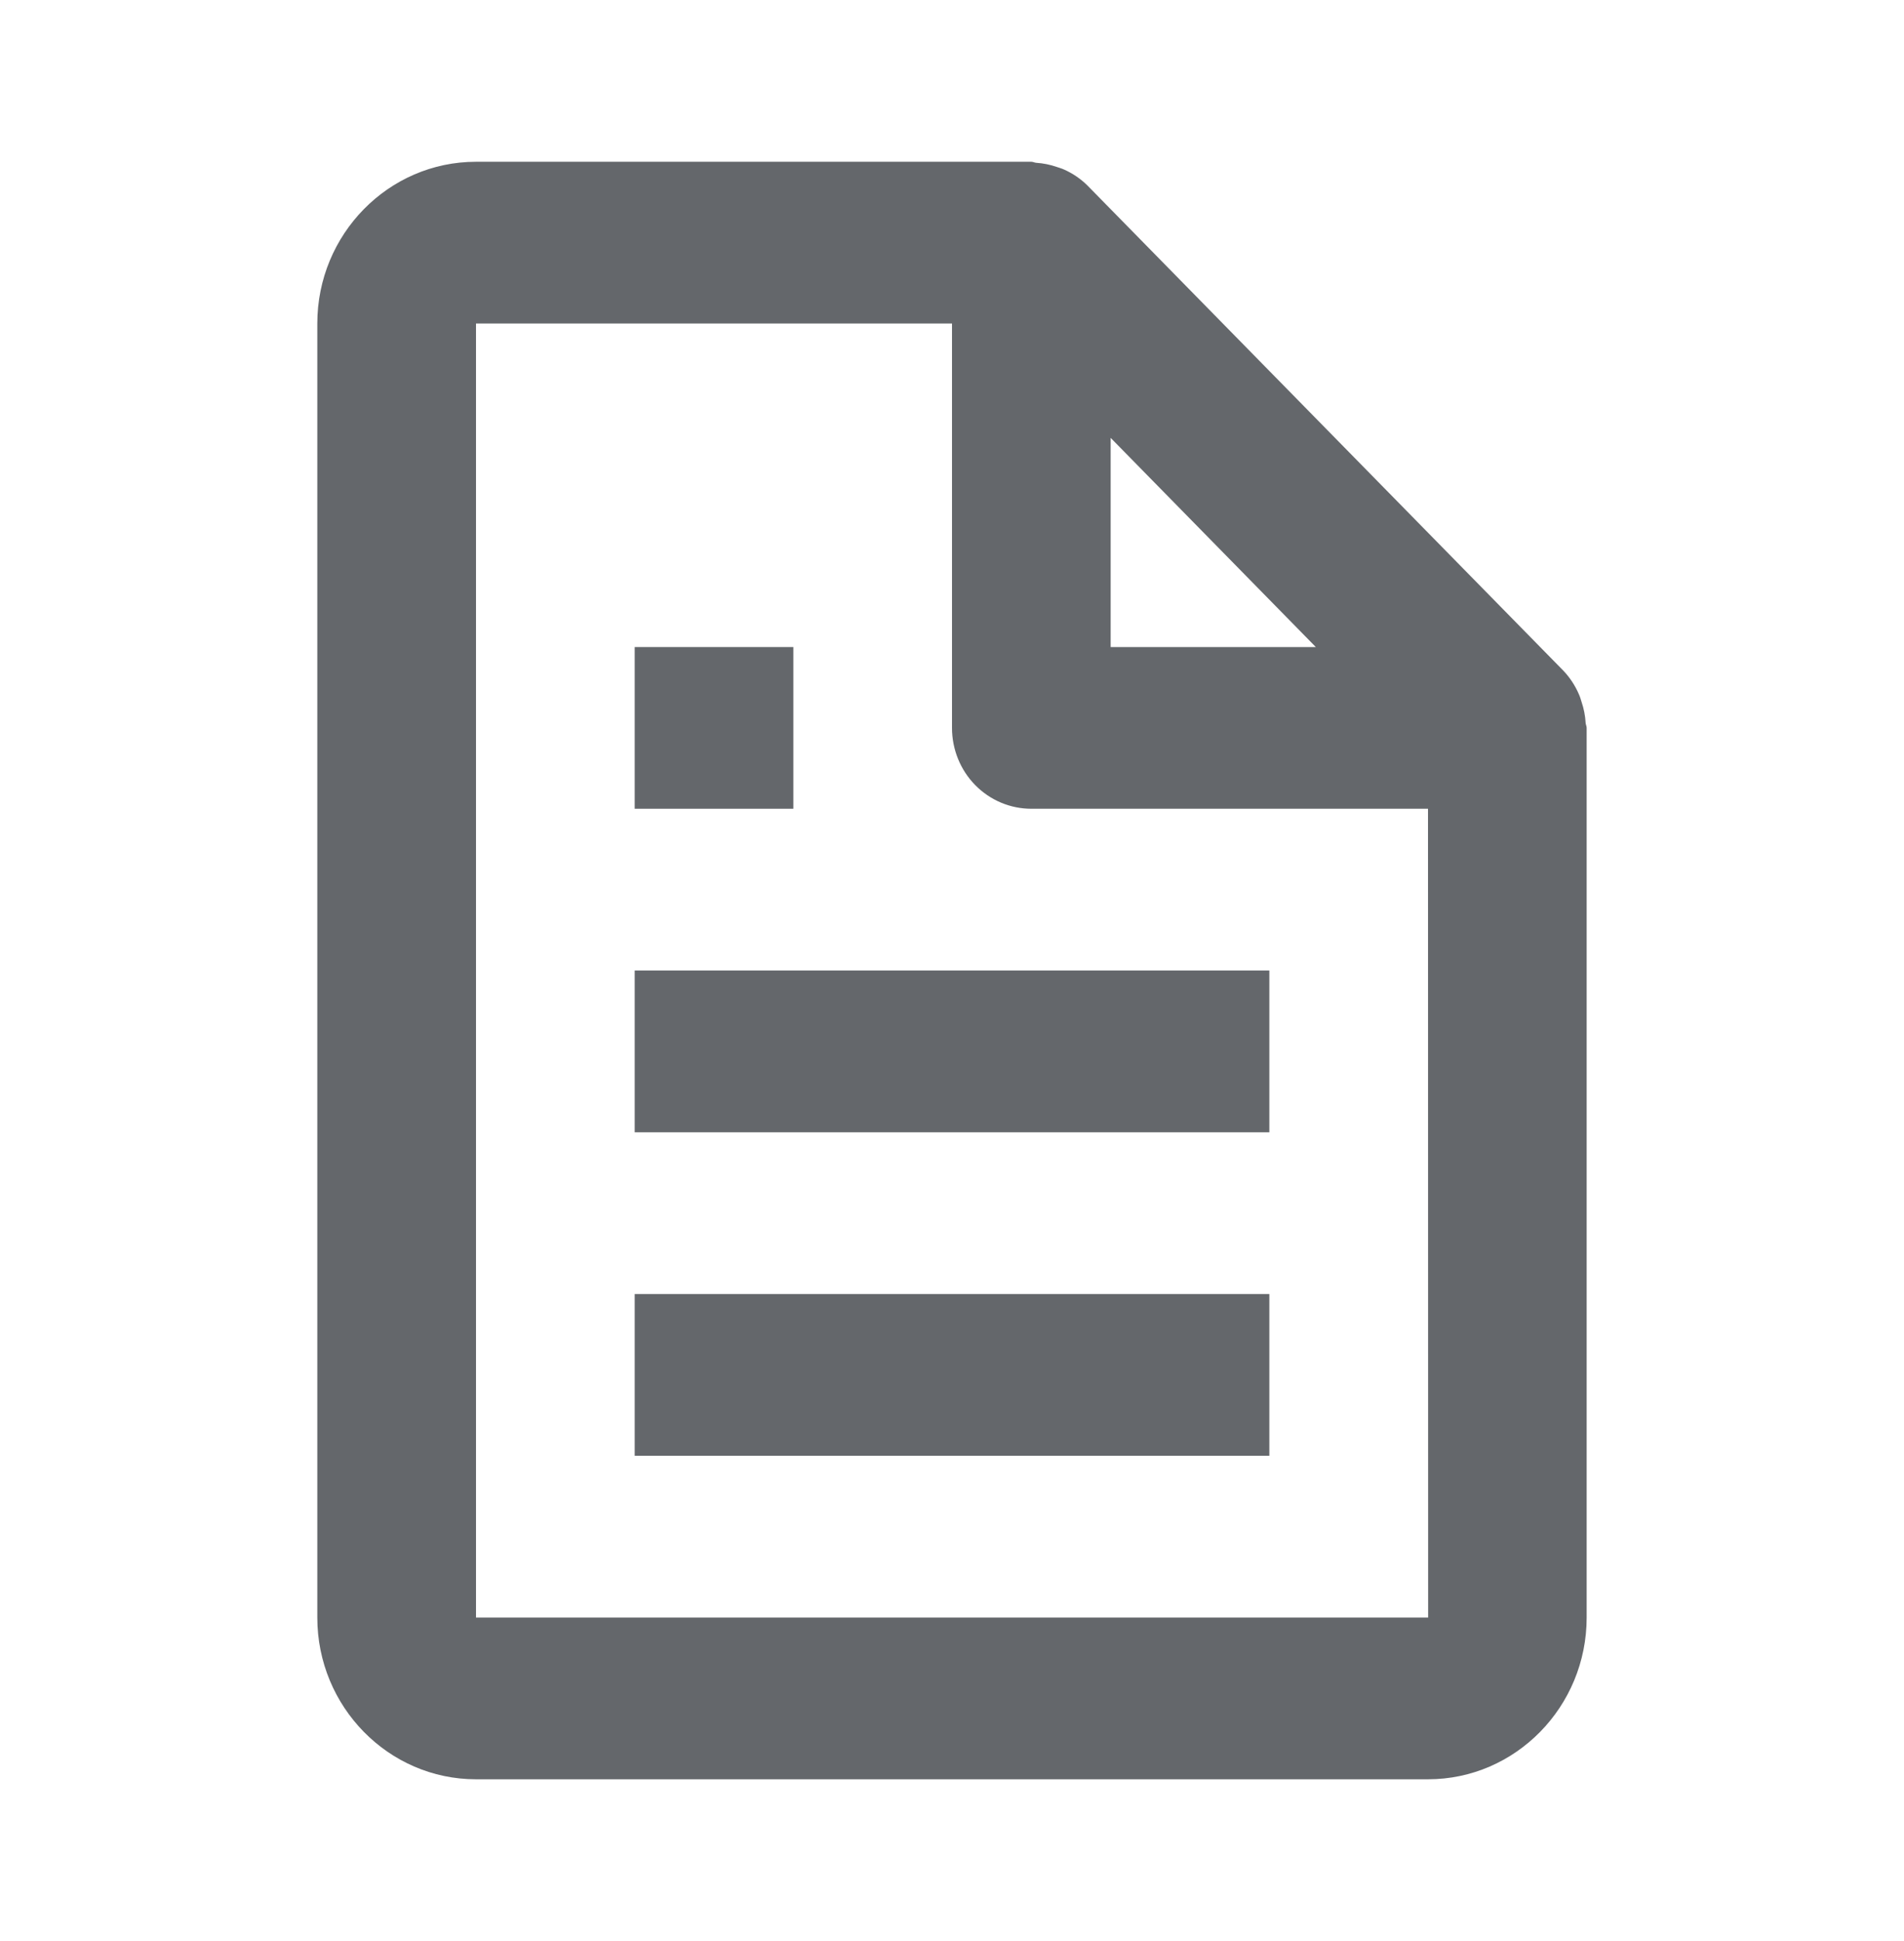
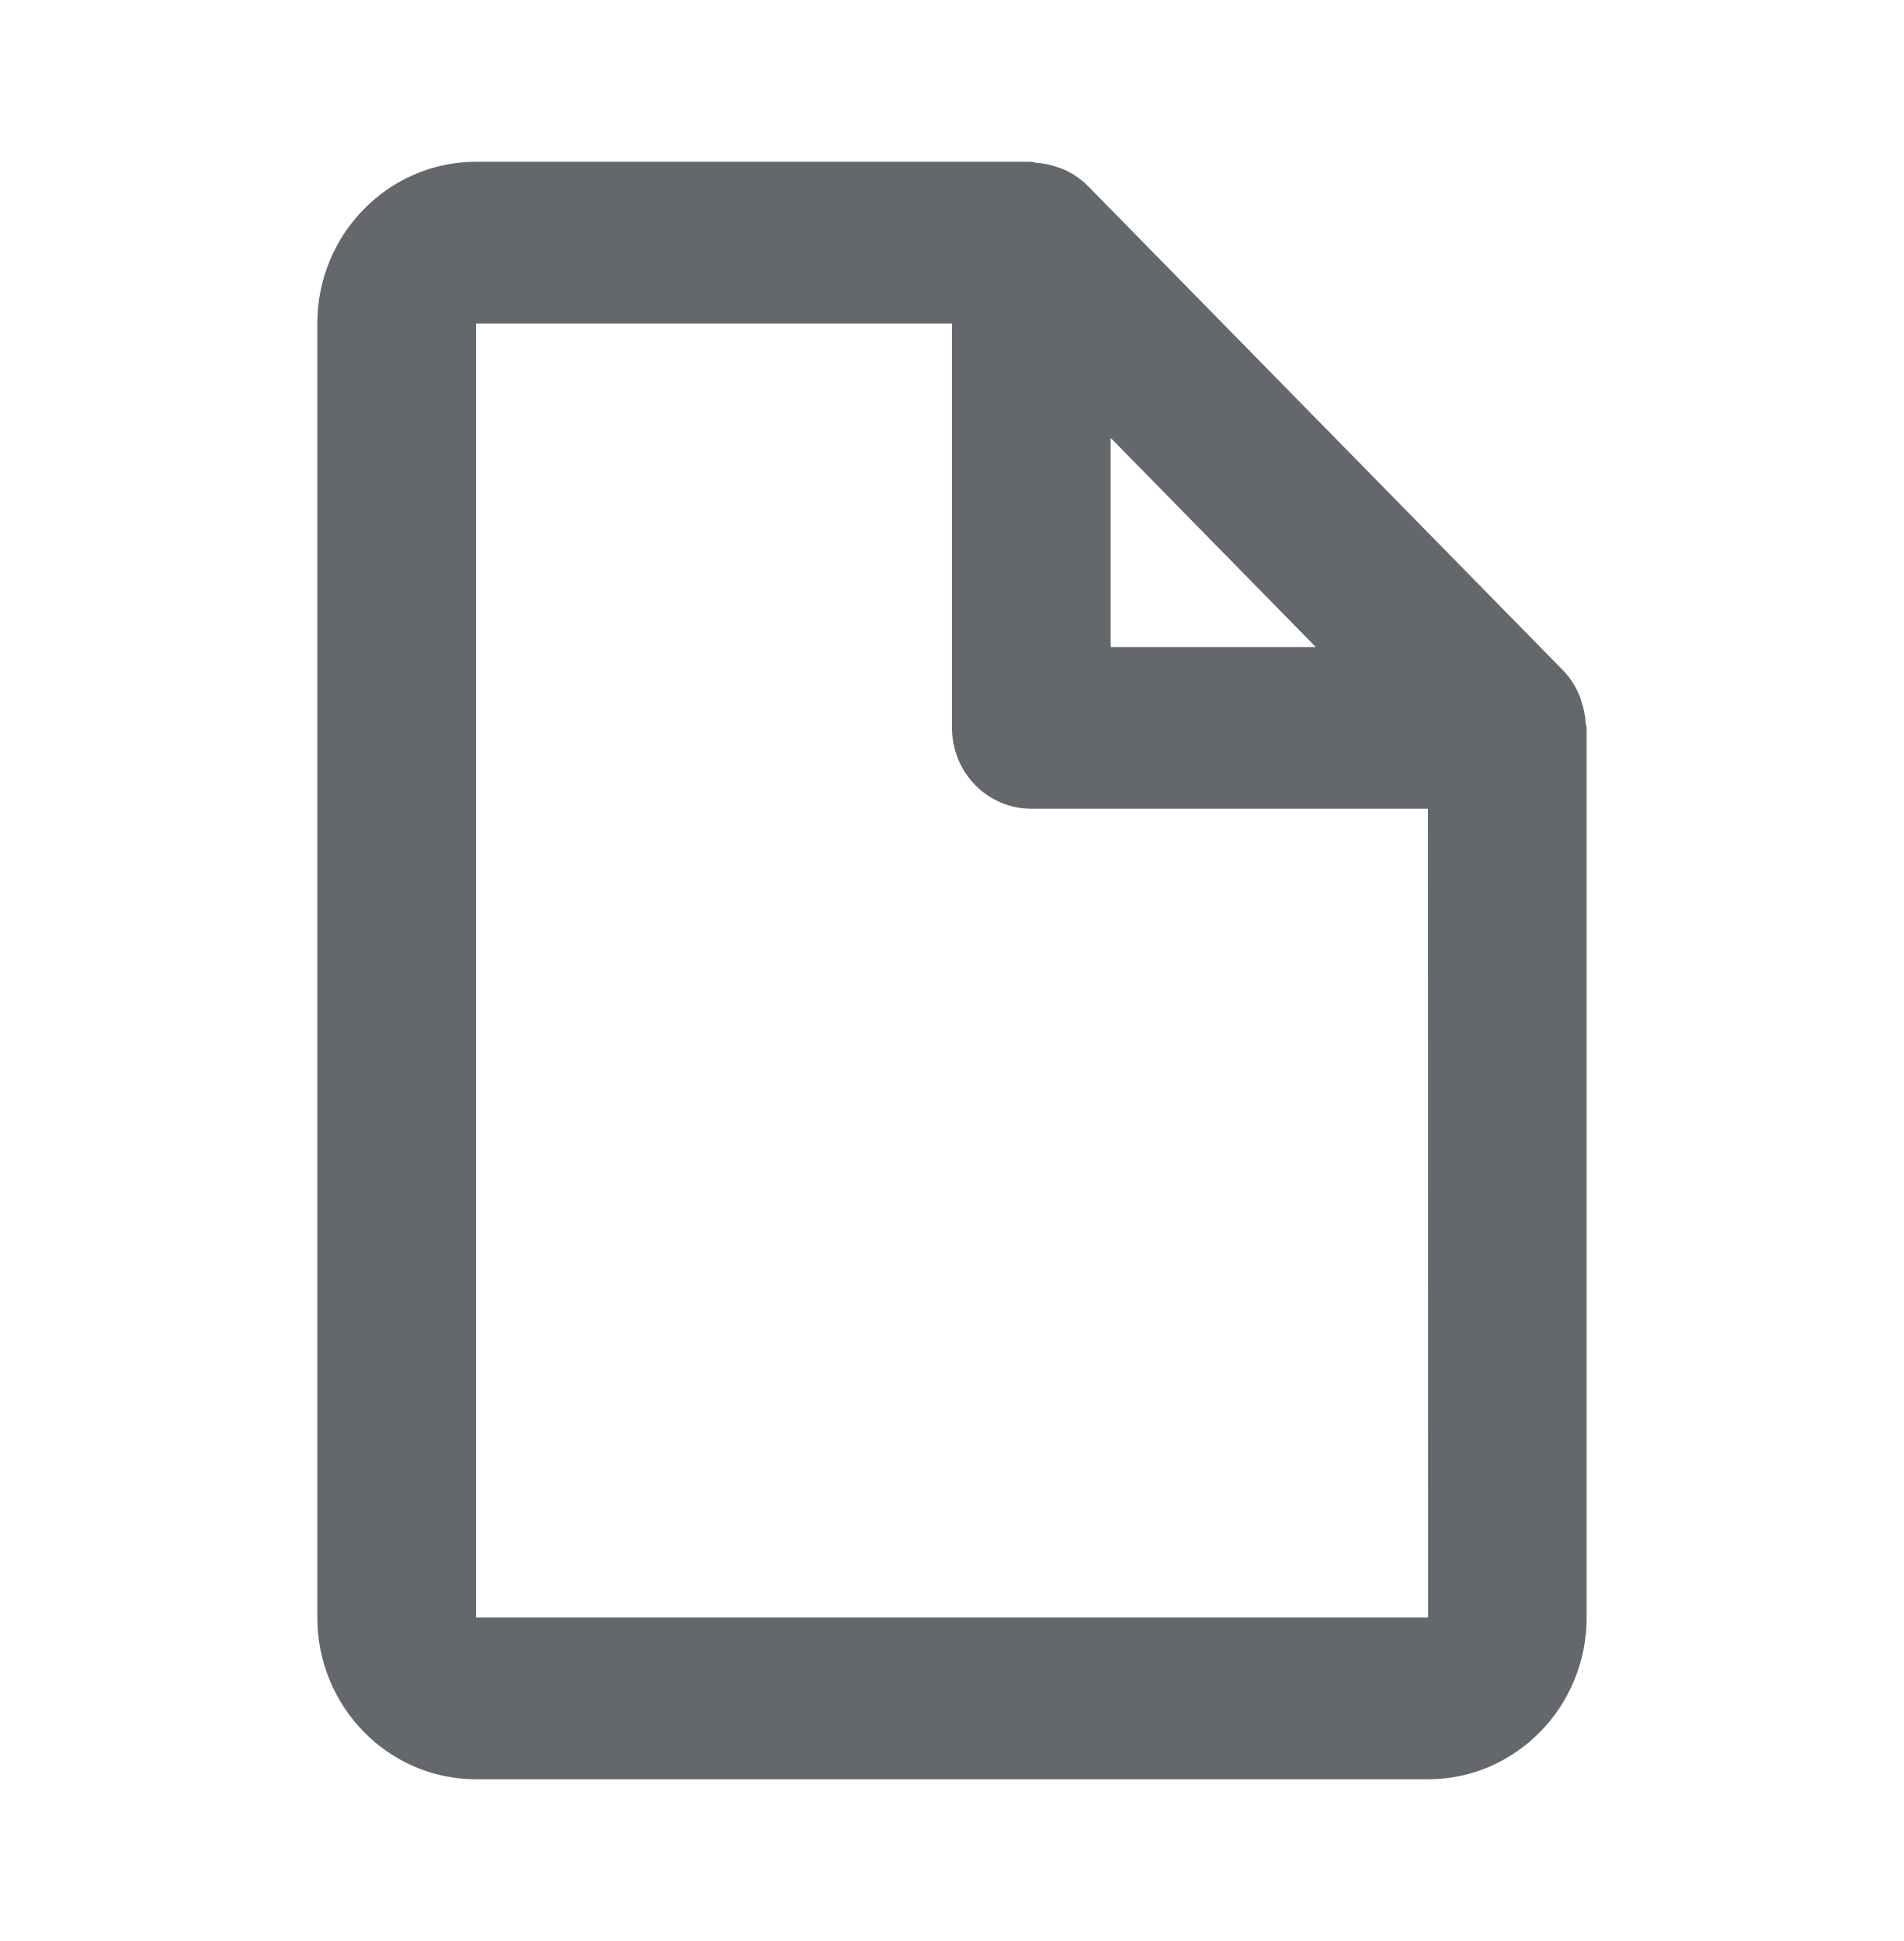
<svg xmlns="http://www.w3.org/2000/svg" width="52" height="53" viewBox="0 0 52 53" fill="none">
  <path d="M43.123 18.961C43.02 18.721 42.877 18.502 42.698 18.314L29.698 5.064C29.514 4.882 29.299 4.736 29.064 4.631C28.998 4.6 28.929 4.582 28.86 4.558C28.678 4.495 28.49 4.457 28.299 4.445C28.253 4.441 28.212 4.417 28.166 4.417H13C10.61 4.417 8.666 6.398 8.666 8.833V44.167C8.666 46.602 10.61 48.583 13 48.583H39C41.39 48.583 43.333 46.602 43.333 44.167V19.875C43.333 19.829 43.309 19.787 43.305 19.738C43.294 19.543 43.257 19.351 43.194 19.166C43.173 19.096 43.153 19.027 43.123 18.961ZM35.936 17.667H30.333V11.956L35.936 17.667ZM13 44.167V8.833H26V19.875C26 20.461 26.228 21.023 26.634 21.437C27.041 21.851 27.592 22.083 28.166 22.083H39L39.004 44.167H13Z" fill="#64676B" />
-   <path d="M17.334 26.5H34.667V30.917H17.334V26.5ZM17.334 35.333H34.667V39.75H17.334V35.333ZM17.334 17.667H21.667V22.083H17.334V17.667Z" fill="#64676B" />
</svg>